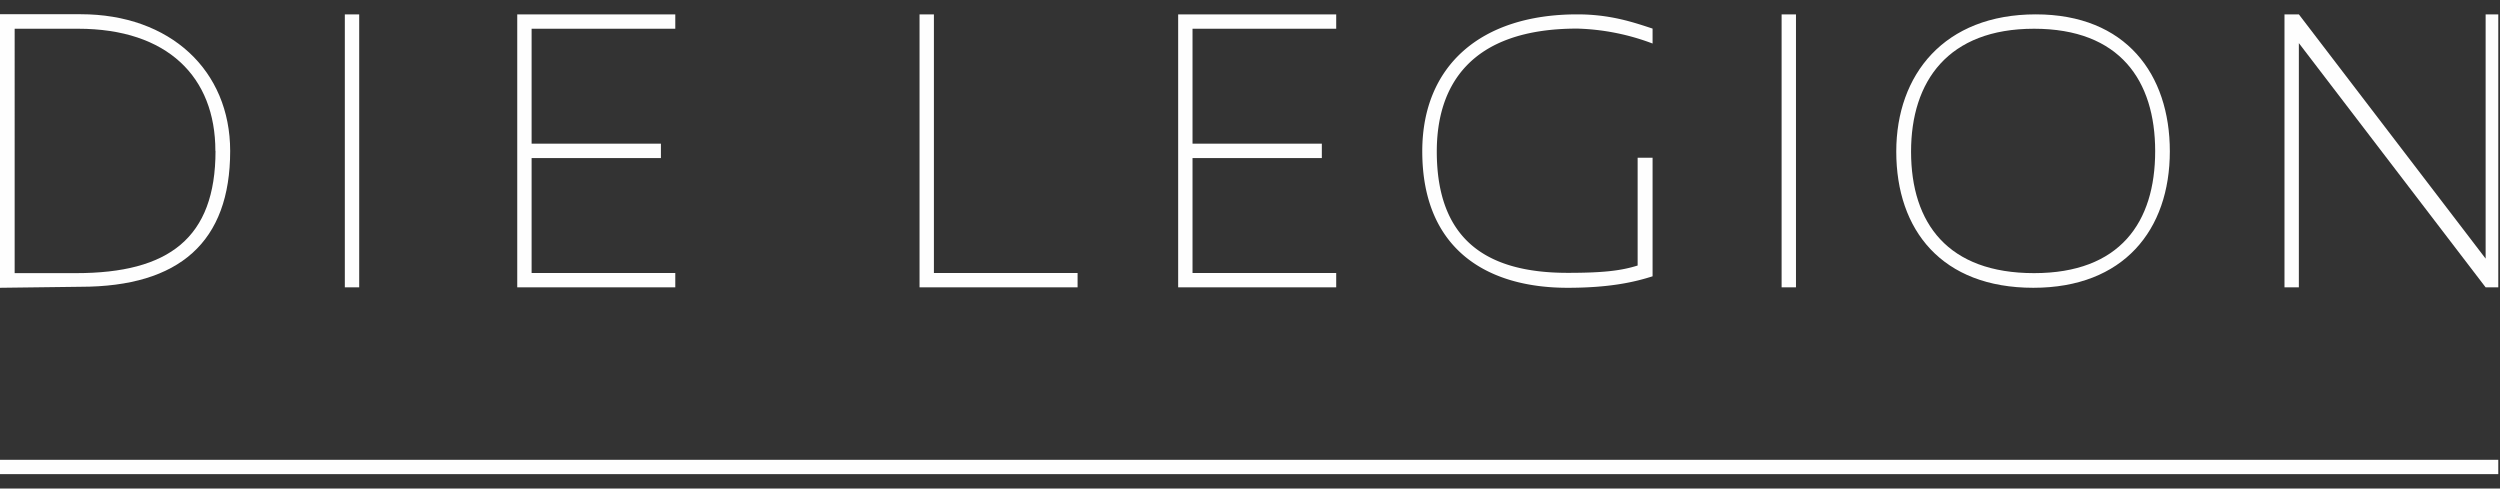
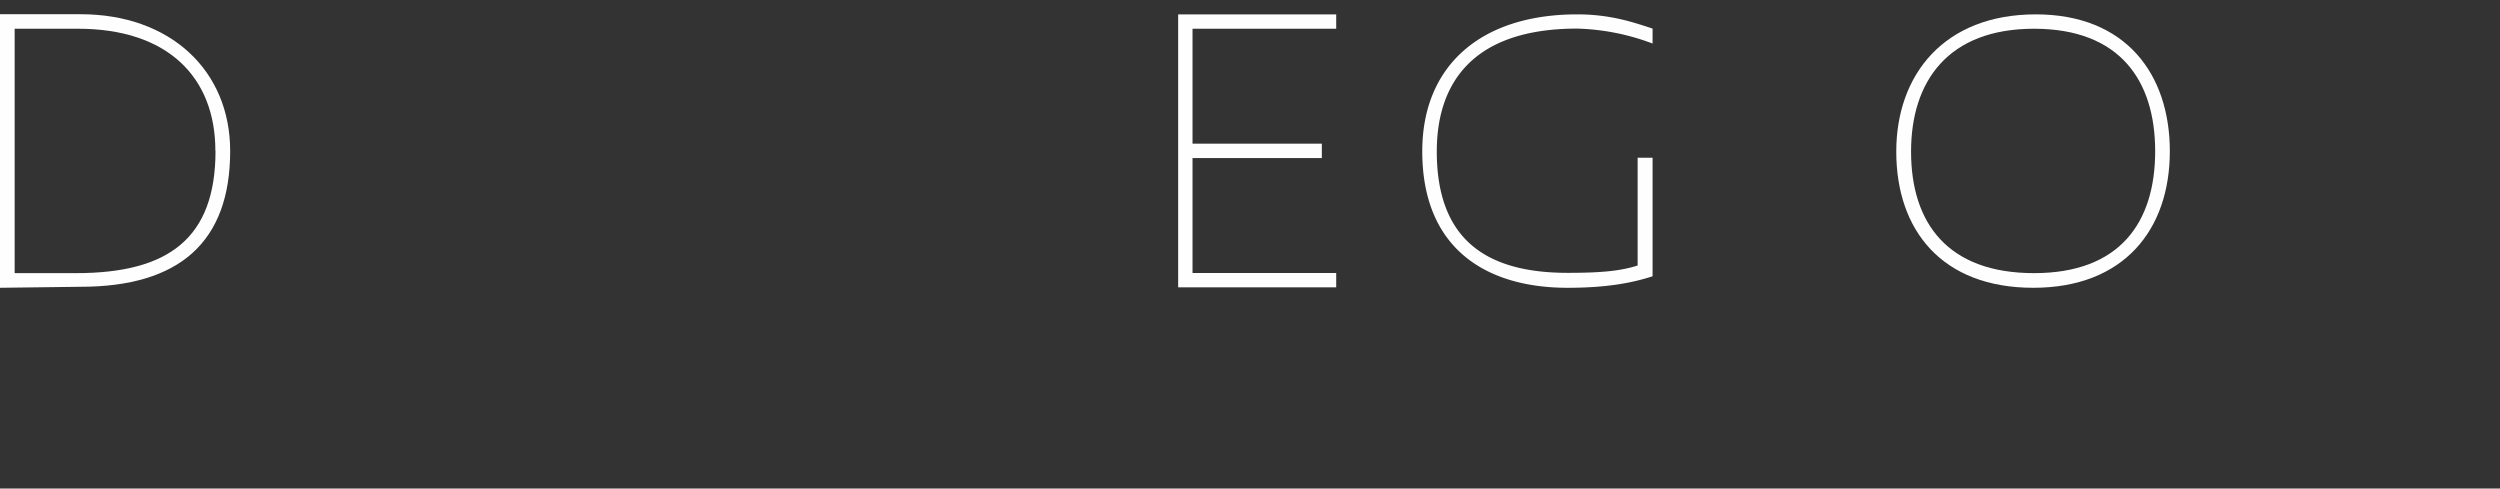
<svg xmlns="http://www.w3.org/2000/svg" xmlns:xlink="http://www.w3.org/1999/xlink" width="174" height="34" viewBox="0 0 174 34">
  <rect x="0" y="0" width="174" height="34" fill="#333333" stroke="none" />
  <defs>
    <path id="x33db" d="M43 33.5c0 6.08-3.26 8.51-9.7 8.51h-4.28V25h4.41c6.23 0 9.56 3.36 9.56 8.5zm1.02.01c0-5.6-4.16-9.52-10.41-9.52H28v19.04l5.6-.07c6.9 0 10.42-3.13 10.42-9.45z" />
    <path id="x33da" d="M28 56.71h173.88V24H28z" />
-     <path id="x33dd" d="M52 43h1V24h-1z" />
-     <path id="x33de" d="M64 24h11v1H65v8h9v1h-9v8h10v1H64z" />
-     <path id="x33df" d="M92 24h1v18h10v1H92z" />
    <path id="x33dg" d="M110 24h11v1h-10v8h9v1h-9v8h10v1h-11z" />
    <path id="x33dh" d="M128 33.54c0 6.13 3.44 8.45 9.1 8.45 2.37 0 3.68-.13 4.88-.51v-7.5h1.04v8.25c-1.25.4-2.97.8-5.92.8-5.55 0-10.11-2.63-10.11-9.5 0-5.93 4.04-9.53 10.79-9.53 2.3 0 3.9.55 5.24.99v1.04a16 16 0 0 0-5.24-1.04c-7.51 0-9.78 4.03-9.78 8.55z" />
-     <path id="x33di" d="M152 43h1V24h-1z" />
    <path id="x33dj" d="M178 33.52c0 4.96-2.45 8.49-8.43 8.49-5.98 0-8.56-3.45-8.56-8.46 0-4.9 2.58-8.55 8.56-8.55s8.43 3.62 8.43 8.52zm-18.02.03c0 5.47 3.17 9.48 9.54 9.48 6.28 0 9.5-4.02 9.5-9.5 0-5.36-3.05-9.53-9.33-9.53-6.37 0-9.71 4.19-9.71 9.55z" />
-     <path id="x33dk" d="M188 26v17h-1V24h1l13 17V24h1v19h-1z" />
-     <path id="x33dl" d="M28 56h174v-1H28z" />
+     <path id="x33dl" d="M28 56v-1H28z" />
    <clipPath id="x33dc">
      <use xlink:href="#x33da" />
    </clipPath>
  </defs>
  <g>
    <g transform="translate(-28 -23)">
      <use fill="#fefefe" xlink:href="#x33db" />
    </g>
    <g transform="translate(-28 -23)" />
    <g clip-path="url(#x33dc)" transform="translate(-28 -23)">
      <use fill="#fefefe" xlink:href="#x33dd" />
    </g>
    <g clip-path="url(#x33dc)" transform="translate(-28 -23)">
      <use fill="#fefefe" xlink:href="#x33de" />
    </g>
    <g clip-path="url(#x33dc)" transform="translate(-28 -23)">
      <use fill="#fefefe" xlink:href="#x33df" />
    </g>
    <g clip-path="url(#x33dc)" transform="translate(-28 -23)">
      <use fill="#fefefe" xlink:href="#x33dg" />
    </g>
    <g clip-path="url(#x33dc)" transform="translate(-28 -23)">
      <use fill="#fefefe" xlink:href="#x33dh" />
    </g>
    <g clip-path="url(#x33dc)" transform="translate(-28 -23)">
      <use fill="#fefefe" xlink:href="#x33di" />
    </g>
    <g clip-path="url(#x33dc)" transform="translate(-28 -23)">
      <use fill="#fefefe" xlink:href="#x33dj" />
    </g>
    <g clip-path="url(#x33dc)" transform="translate(-28 -23)">
      <use fill="#fefefe" xlink:href="#x33dk" />
    </g>
    <g clip-path="url(#x33dc)" transform="translate(-28 -23)">
      <use fill="#fefefe" xlink:href="#x33dl" />
    </g>
  </g>
</svg>